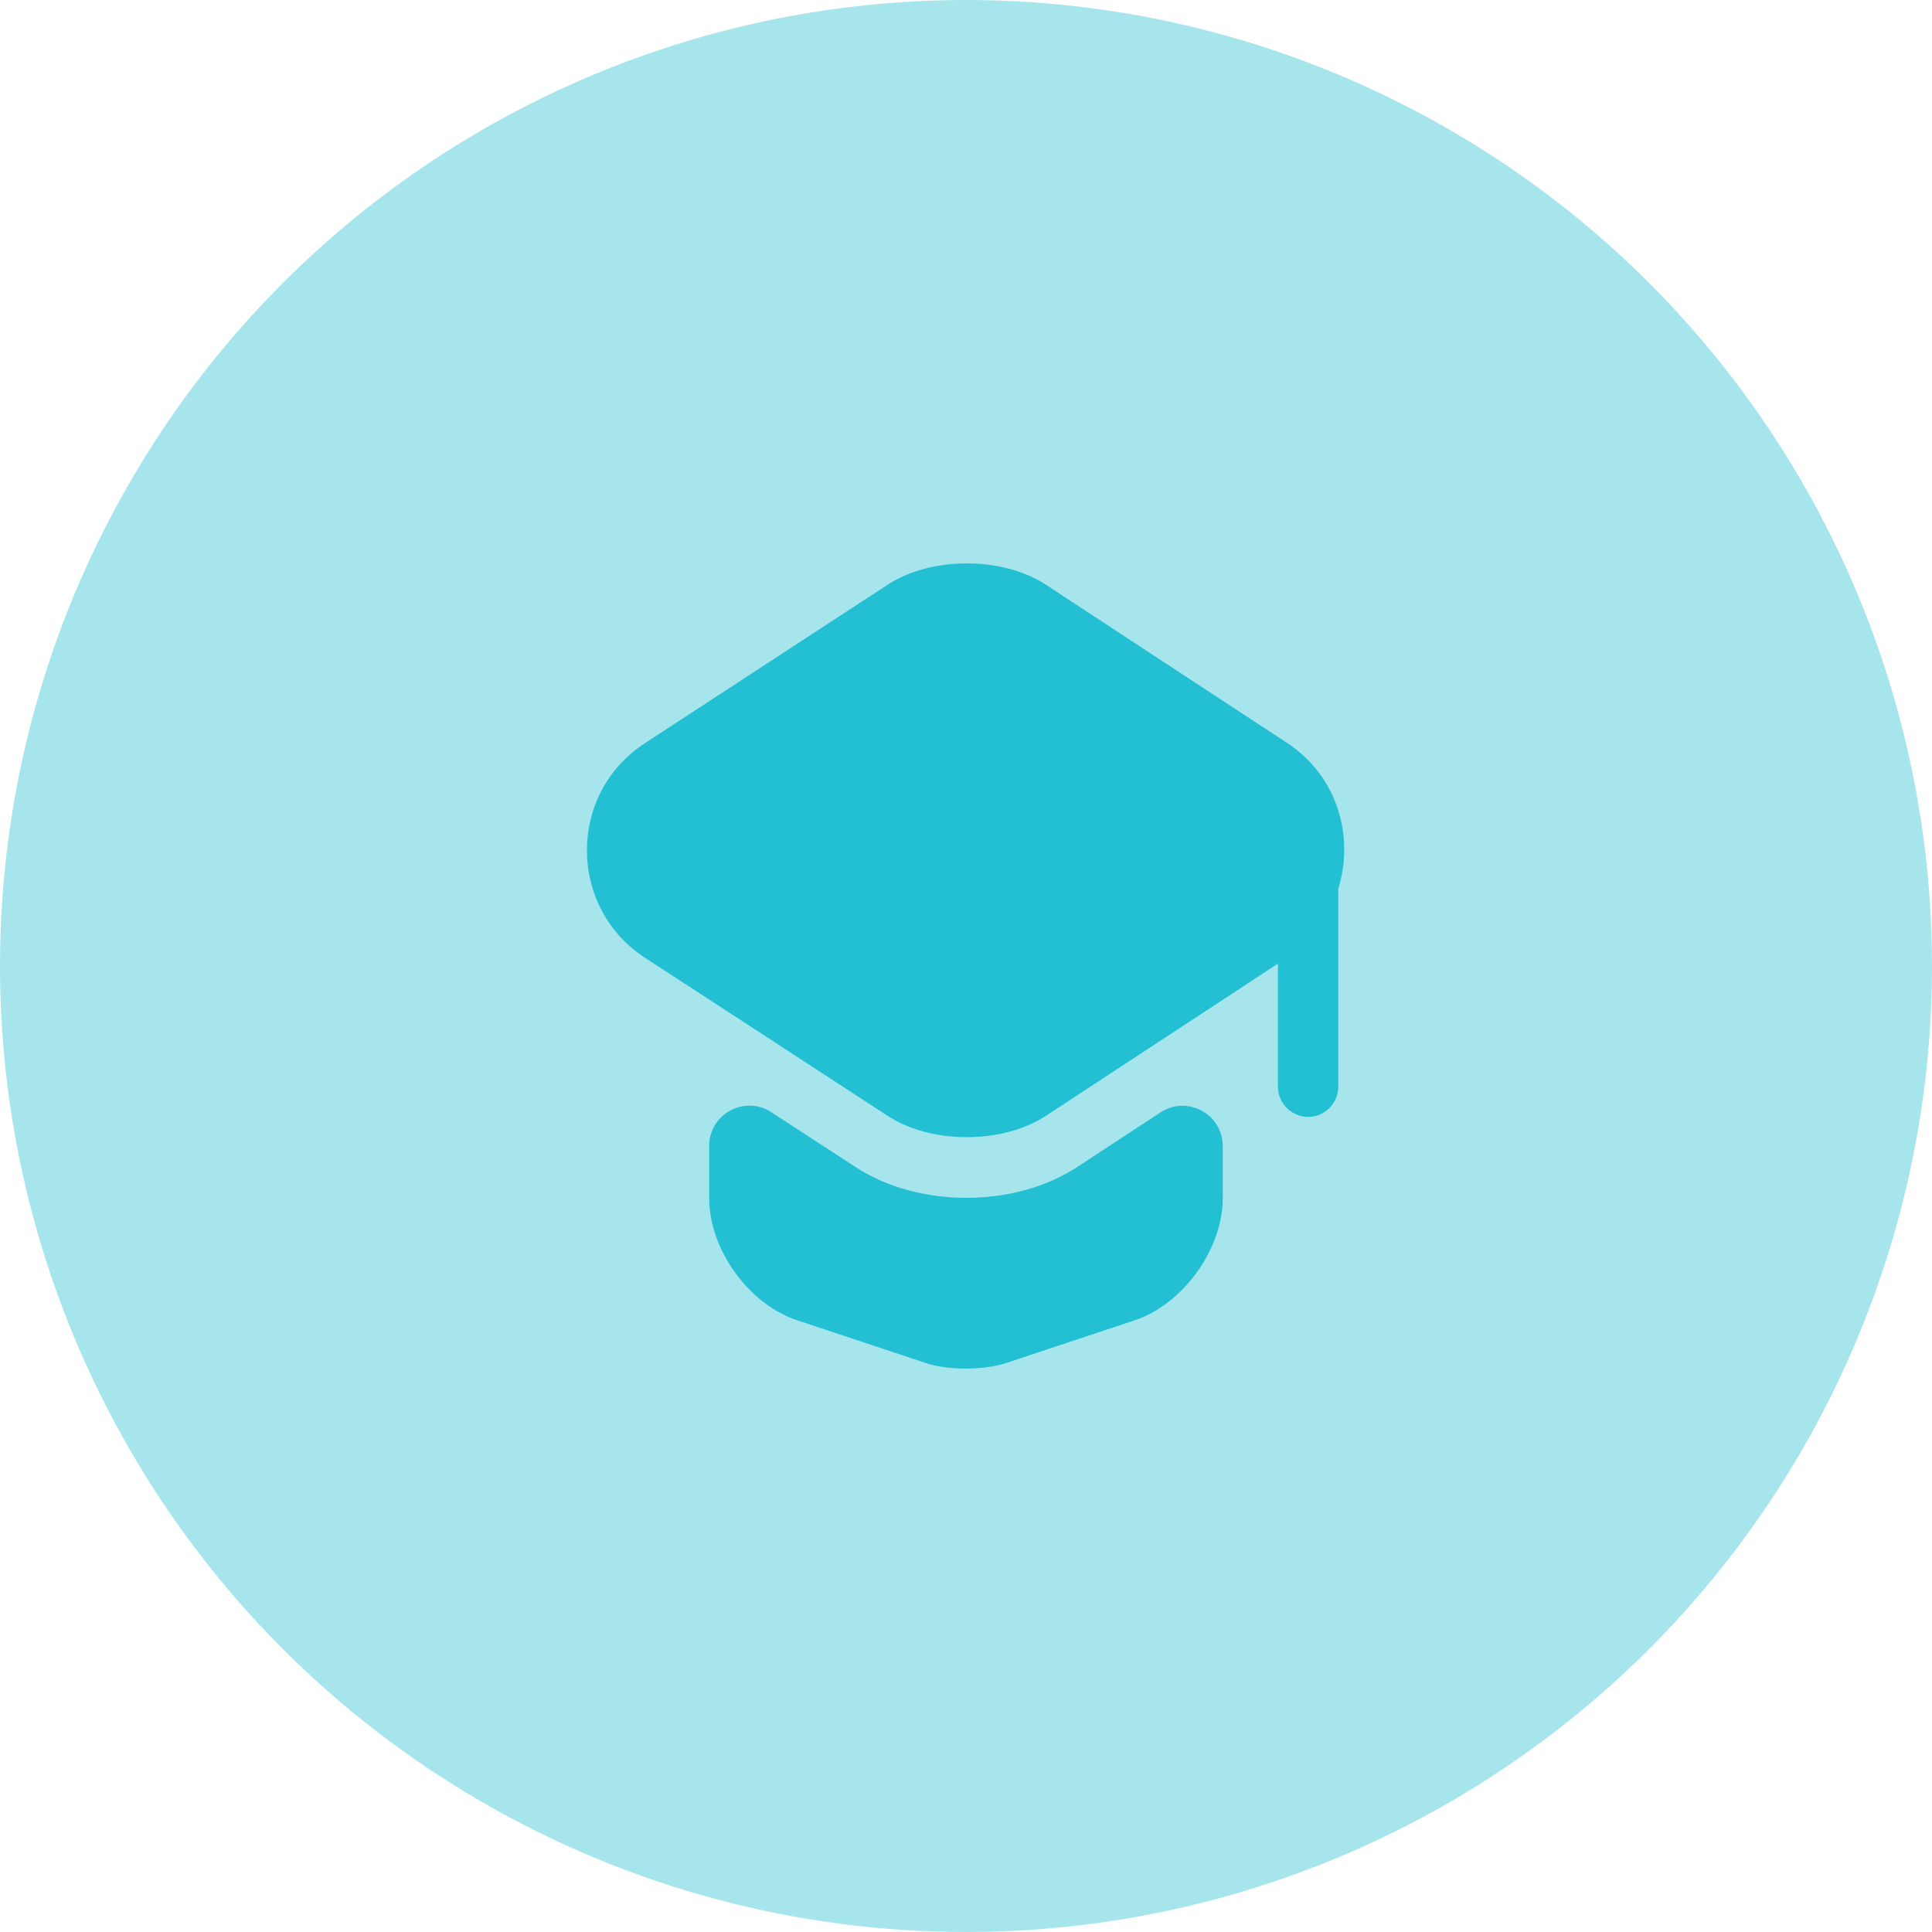
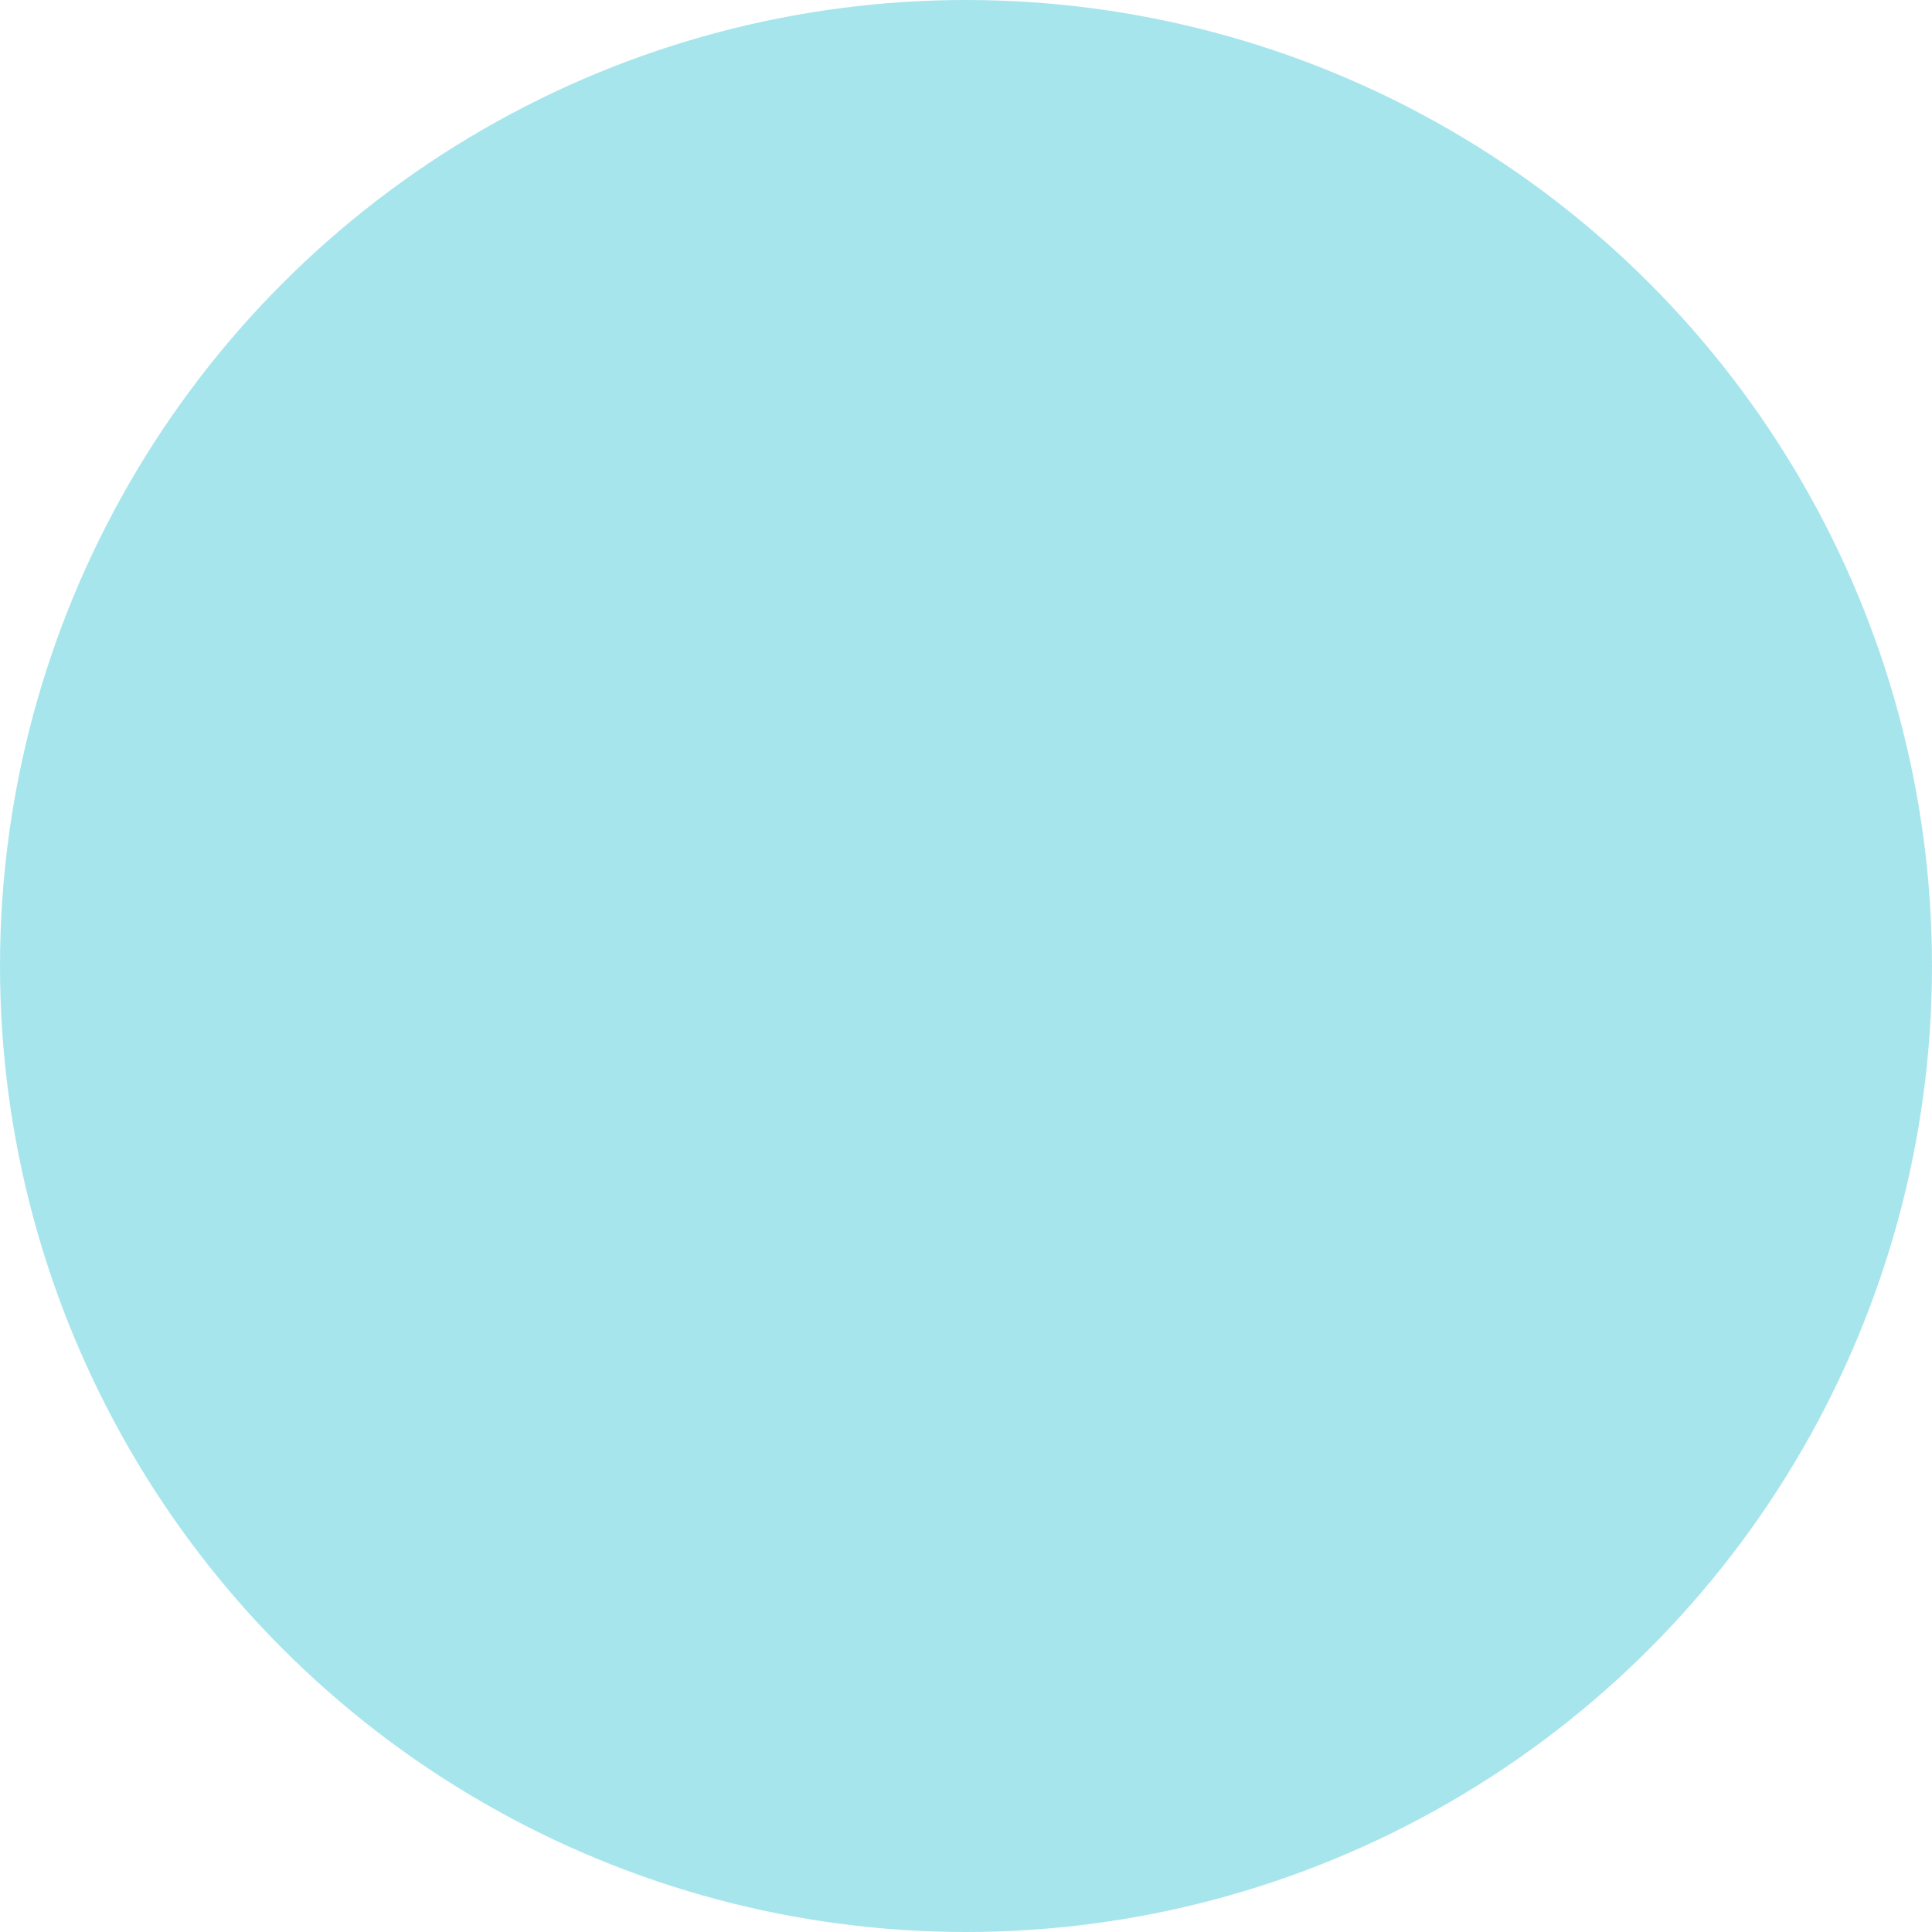
<svg xmlns="http://www.w3.org/2000/svg" width="48" height="48" viewBox="0 0 48 48" fill="none">
  <circle opacity="0.4" cx="24" cy="24" r="24" fill="#23BFD3" />
-   <path d="M28.829 27.64C29.499 27.2 30.379 27.68 30.379 28.48V29.77C30.379 31.04 29.389 32.4 28.199 32.8L25.009 33.86C24.449 34.05 23.539 34.05 22.989 33.86L19.799 32.8C18.599 32.4 17.619 31.04 17.619 29.77V28.47C17.619 27.68 18.499 27.2 19.159 27.63L21.219 28.97C22.009 29.5 23.009 29.76 24.009 29.76C25.009 29.76 26.009 29.5 26.799 28.97L28.829 27.64Z" fill="#23BFD3" />
-   <path d="M31.98 18.46L25.989 14.53C24.91 13.82 23.13 13.82 22.049 14.53L16.029 18.46C14.1 19.71 14.1 22.54 16.029 23.8L17.63 24.84L22.049 27.72C23.13 28.43 24.91 28.43 25.989 27.72L30.38 24.84L31.75 23.94V27C31.75 27.41 32.09 27.75 32.499 27.75C32.91 27.75 33.249 27.41 33.249 27V22.08C33.65 20.79 33.239 19.29 31.98 18.46Z" fill="#23BFD3" />
</svg>